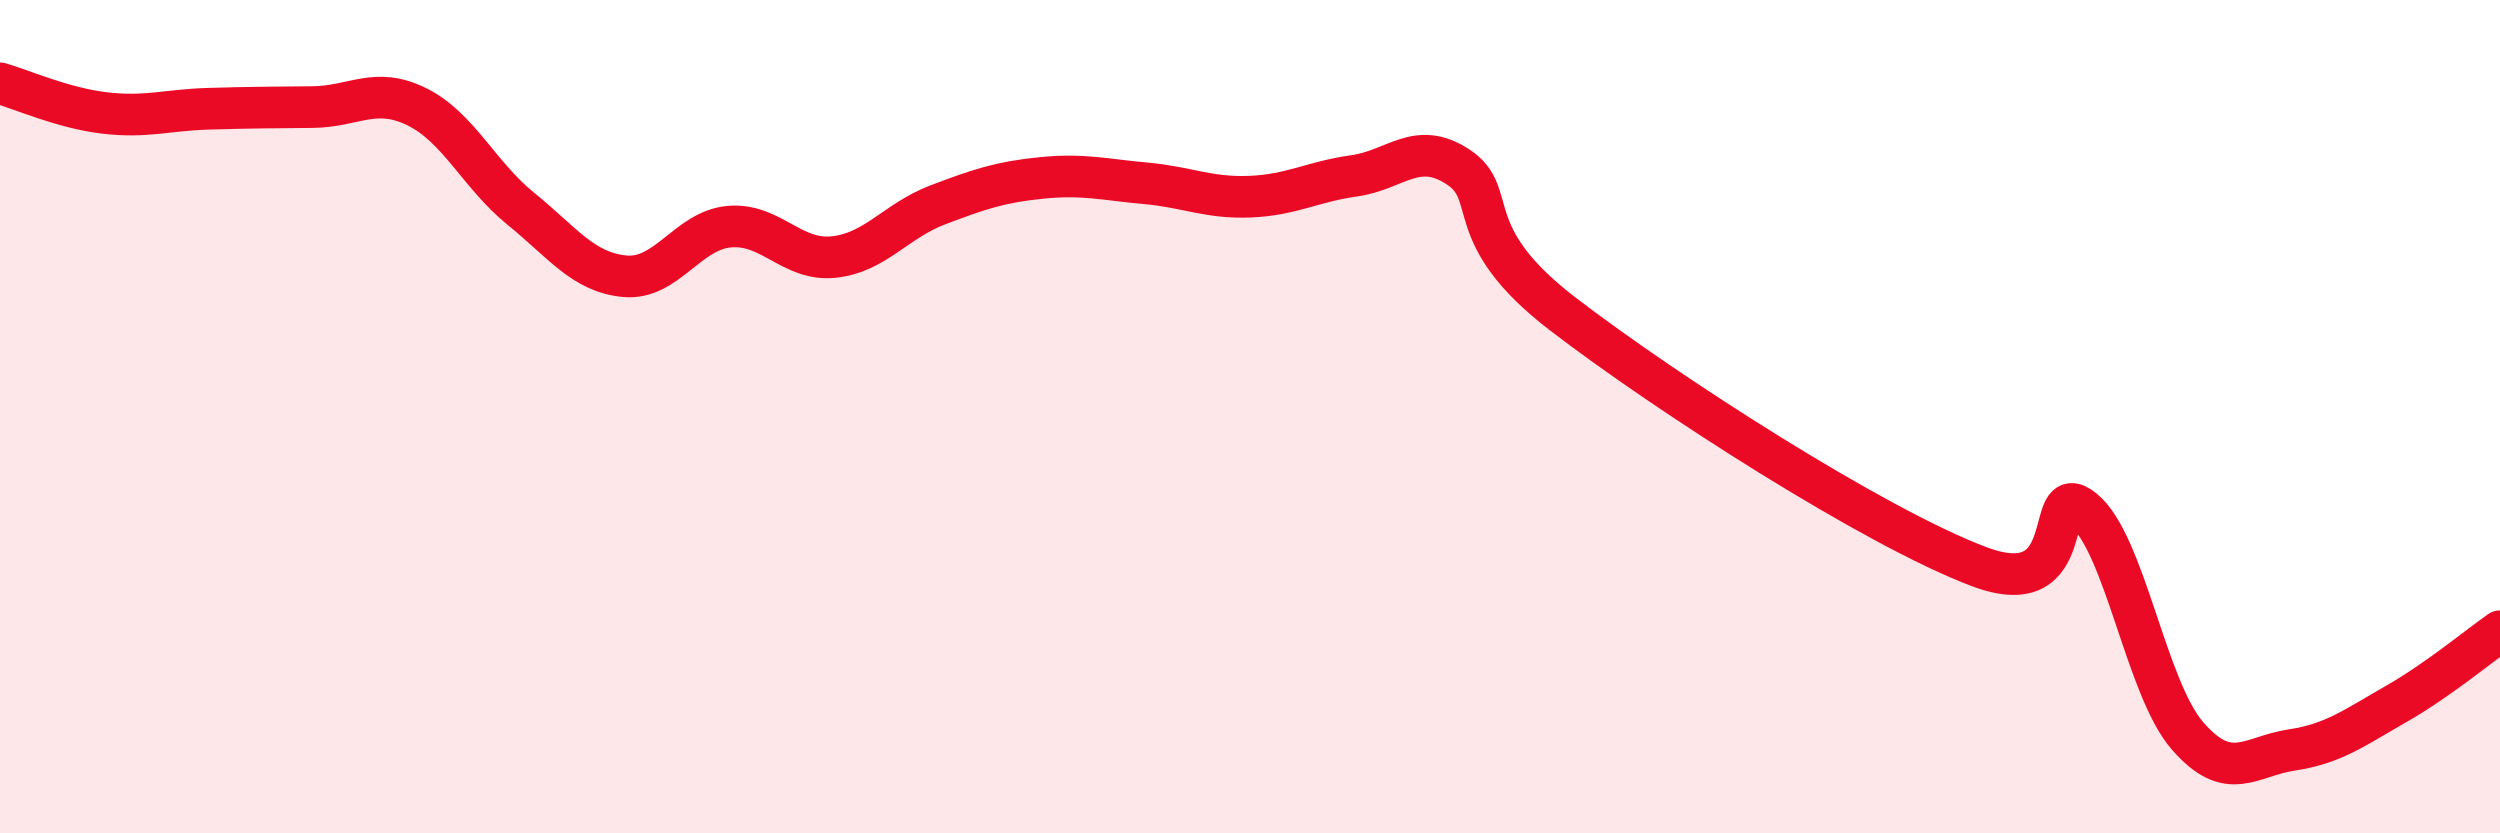
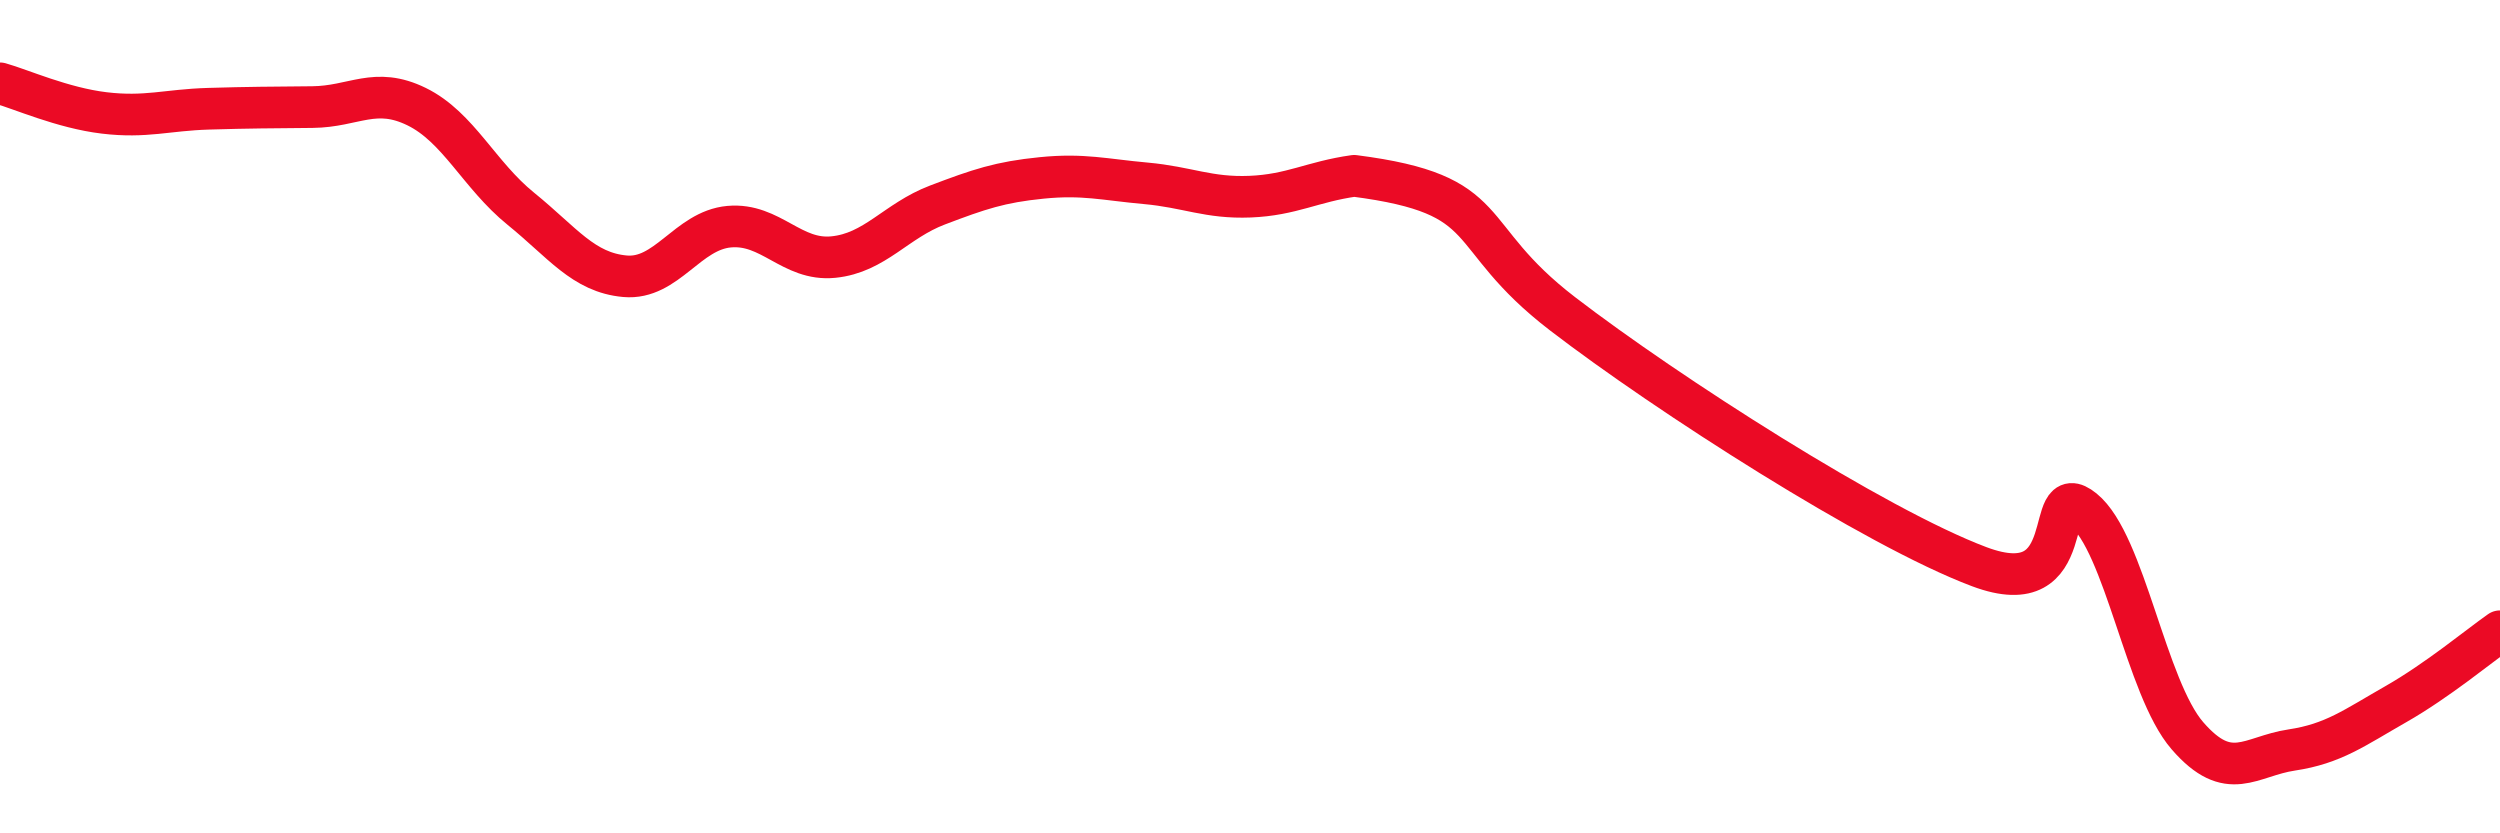
<svg xmlns="http://www.w3.org/2000/svg" width="60" height="20" viewBox="0 0 60 20">
-   <path d="M 0,2 C 0.5,2.14 1.5,2.59 2.5,2.71 C 3.5,2.83 4,2.64 5,2.61 C 6,2.58 6.5,2.58 7.5,2.57 C 8.5,2.56 9,2.07 10,2.56 C 11,3.05 11.5,4.2 12.5,5.01 C 13.5,5.82 14,6.54 15,6.63 C 16,6.72 16.5,5.53 17.5,5.44 C 18.5,5.35 19,6.27 20,6.17 C 21,6.07 21.5,5.3 22.5,4.92 C 23.5,4.54 24,4.37 25,4.27 C 26,4.17 26.5,4.31 27.5,4.4 C 28.5,4.49 29,4.76 30,4.72 C 31,4.68 31.5,4.36 32.5,4.22 C 33.5,4.08 34,3.35 35,4.01 C 36,4.67 35,5.61 37.5,7.53 C 40,9.45 45,12.66 47.5,13.6 C 50,14.54 49,11.42 50,12.23 C 51,13.04 51.5,16.51 52.5,17.66 C 53.5,18.81 54,18.15 55,18 C 56,17.85 56.5,17.47 57.5,16.9 C 58.5,16.33 59.5,15.5 60,15.15L60 20L0 20Z" fill="#EB0A25" opacity="0.1" stroke-linecap="round" stroke-linejoin="round" />
-   <path d="M 0,2 C 0.5,2.14 1.5,2.59 2.5,2.71 C 3.5,2.83 4,2.64 5,2.61 C 6,2.58 6.5,2.58 7.5,2.57 C 8.5,2.56 9,2.07 10,2.56 C 11,3.05 11.5,4.2 12.5,5.01 C 13.5,5.82 14,6.54 15,6.63 C 16,6.72 16.5,5.53 17.5,5.44 C 18.5,5.35 19,6.27 20,6.17 C 21,6.07 21.5,5.3 22.5,4.92 C 23.5,4.54 24,4.37 25,4.27 C 26,4.17 26.5,4.31 27.5,4.4 C 28.5,4.49 29,4.76 30,4.72 C 31,4.68 31.5,4.36 32.5,4.22 C 33.5,4.08 34,3.35 35,4.01 C 36,4.67 35,5.61 37.5,7.53 C 40,9.45 45,12.66 47.5,13.6 C 50,14.54 49,11.42 50,12.23 C 51,13.04 51.5,16.51 52.5,17.66 C 53.5,18.81 54,18.15 55,18 C 56,17.85 56.5,17.47 57.5,16.9 C 58.5,16.33 59.5,15.5 60,15.15" stroke="#EB0A25" stroke-width="1" fill="none" stroke-linecap="round" stroke-linejoin="round" />
+   <path d="M 0,2 C 0.5,2.14 1.5,2.59 2.5,2.71 C 3.5,2.83 4,2.64 5,2.61 C 6,2.58 6.5,2.58 7.5,2.57 C 8.5,2.56 9,2.07 10,2.56 C 11,3.05 11.5,4.2 12.5,5.01 C 13.5,5.82 14,6.54 15,6.63 C 16,6.72 16.5,5.53 17.5,5.44 C 18.5,5.35 19,6.27 20,6.17 C 21,6.07 21.5,5.3 22.5,4.92 C 23.5,4.54 24,4.37 25,4.27 C 26,4.17 26.5,4.31 27.5,4.4 C 28.5,4.49 29,4.76 30,4.72 C 31,4.68 31.5,4.36 32.5,4.22 C 36,4.67 35,5.61 37.5,7.53 C 40,9.45 45,12.66 47.5,13.6 C 50,14.54 49,11.42 50,12.23 C 51,13.04 51.5,16.51 52.5,17.66 C 53.5,18.81 54,18.15 55,18 C 56,17.85 56.5,17.47 57.5,16.9 C 58.5,16.33 59.5,15.5 60,15.15" stroke="#EB0A25" stroke-width="1" fill="none" stroke-linecap="round" stroke-linejoin="round" />
</svg>